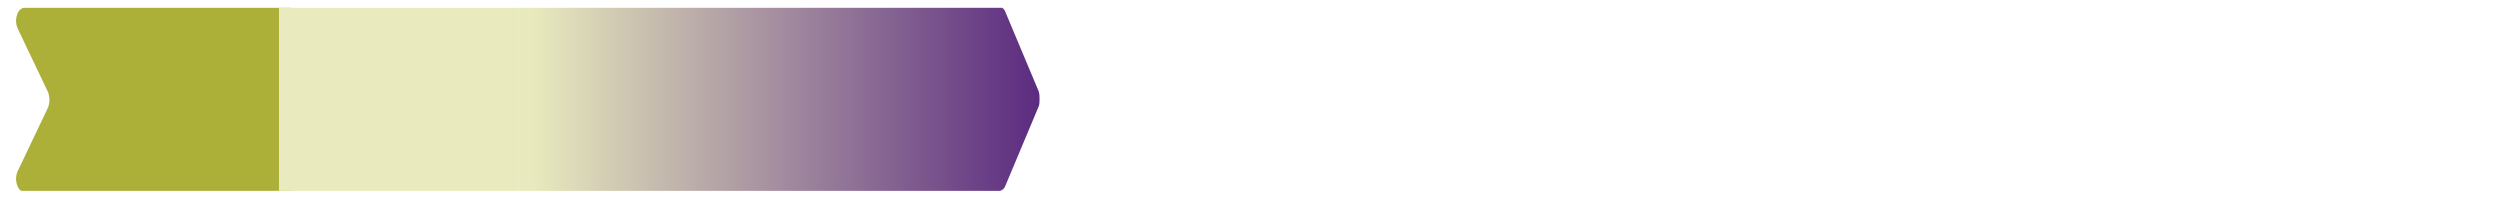
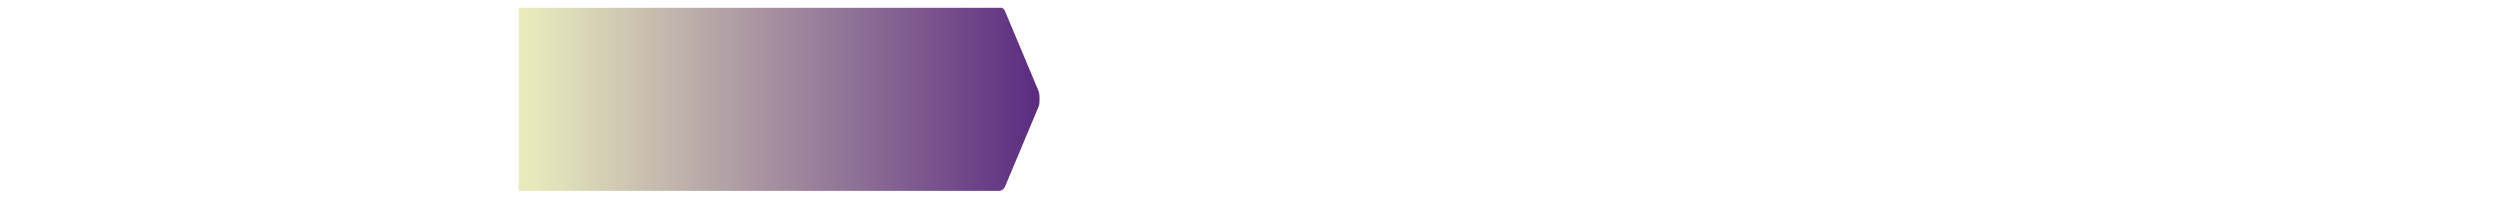
<svg xmlns="http://www.w3.org/2000/svg" enable-background="new 0 0 255.4 20.1" viewBox="0 0 255.4 20.1">
  <clipPath id="a">
    <path d="m1.6.8h104.6v18.7h-104.6z" />
  </clipPath>
  <clipPath id="b">
    <path d="m53 .8v18.7h47 2.1c.2 0 .5-.2.6-.5l3.4-8.1c.1-.2.1-.5.1-.8s0-.5-.1-.8l-3.4-8.1c-.1-.3-.4-.5-.6-.5h-49.1z" />
  </clipPath>
  <linearGradient id="c" gradientTransform="matrix(-53.231 0 0 53.231 -29942.586 -20631.383)" gradientUnits="userSpaceOnUse" x1="-564.495" x2="-563.495" y1="387.771" y2="387.771">
    <stop offset="0" stop-color="#5c2c80" />
    <stop offset=".969" stop-color="#e8eabd" />
    <stop offset="1" stop-color="#e8eabd" />
  </linearGradient>
-   <path clip-path="url(#a)" d="m2.5.8c-.7 0-1.1 1.2-.7 2.1l3.1 6.5c.2.5.2 1.1 0 1.6l-3.1 6.5c-.4.9 0 2.1.7 2.1h27.2v-18.8z" fill="#adb038" />
-   <path d="m28.5.8v18.7h24.5v-18.7z" fill="#e9ebbe" />
  <path clip-path="url(#b)" d="m53 .8h53.2v18.7h-53.2z" fill="url(#c)" />
</svg>